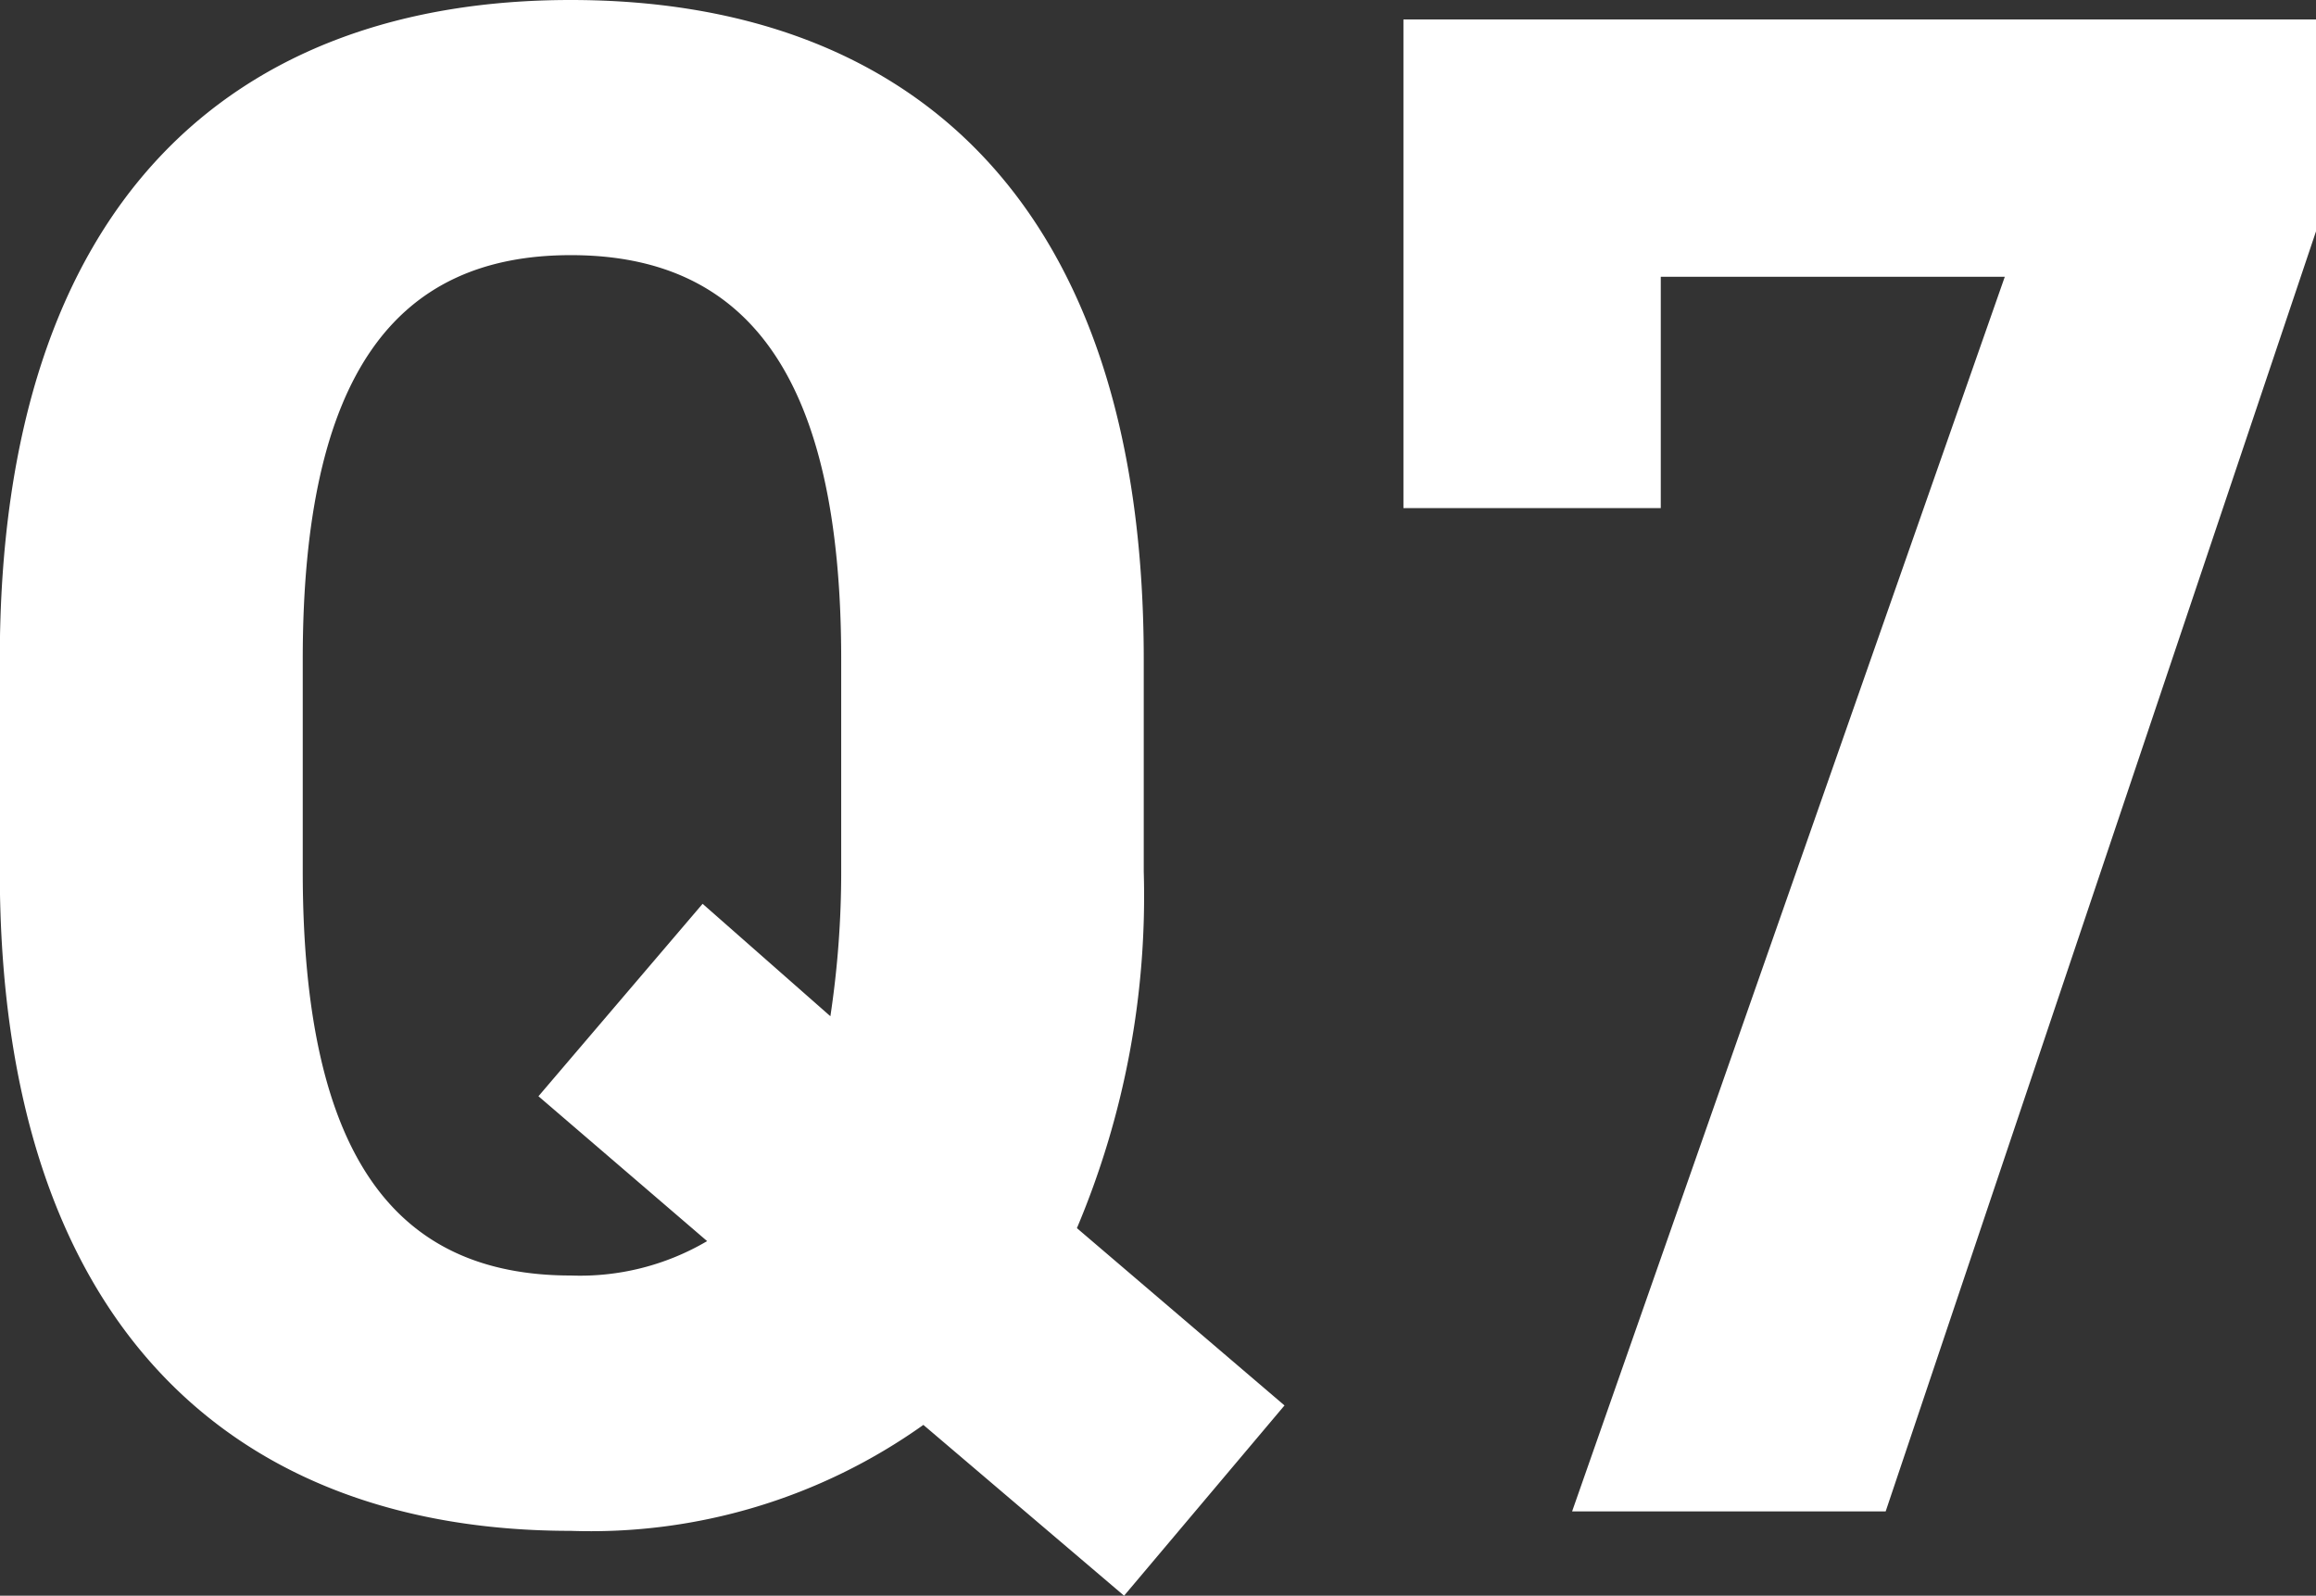
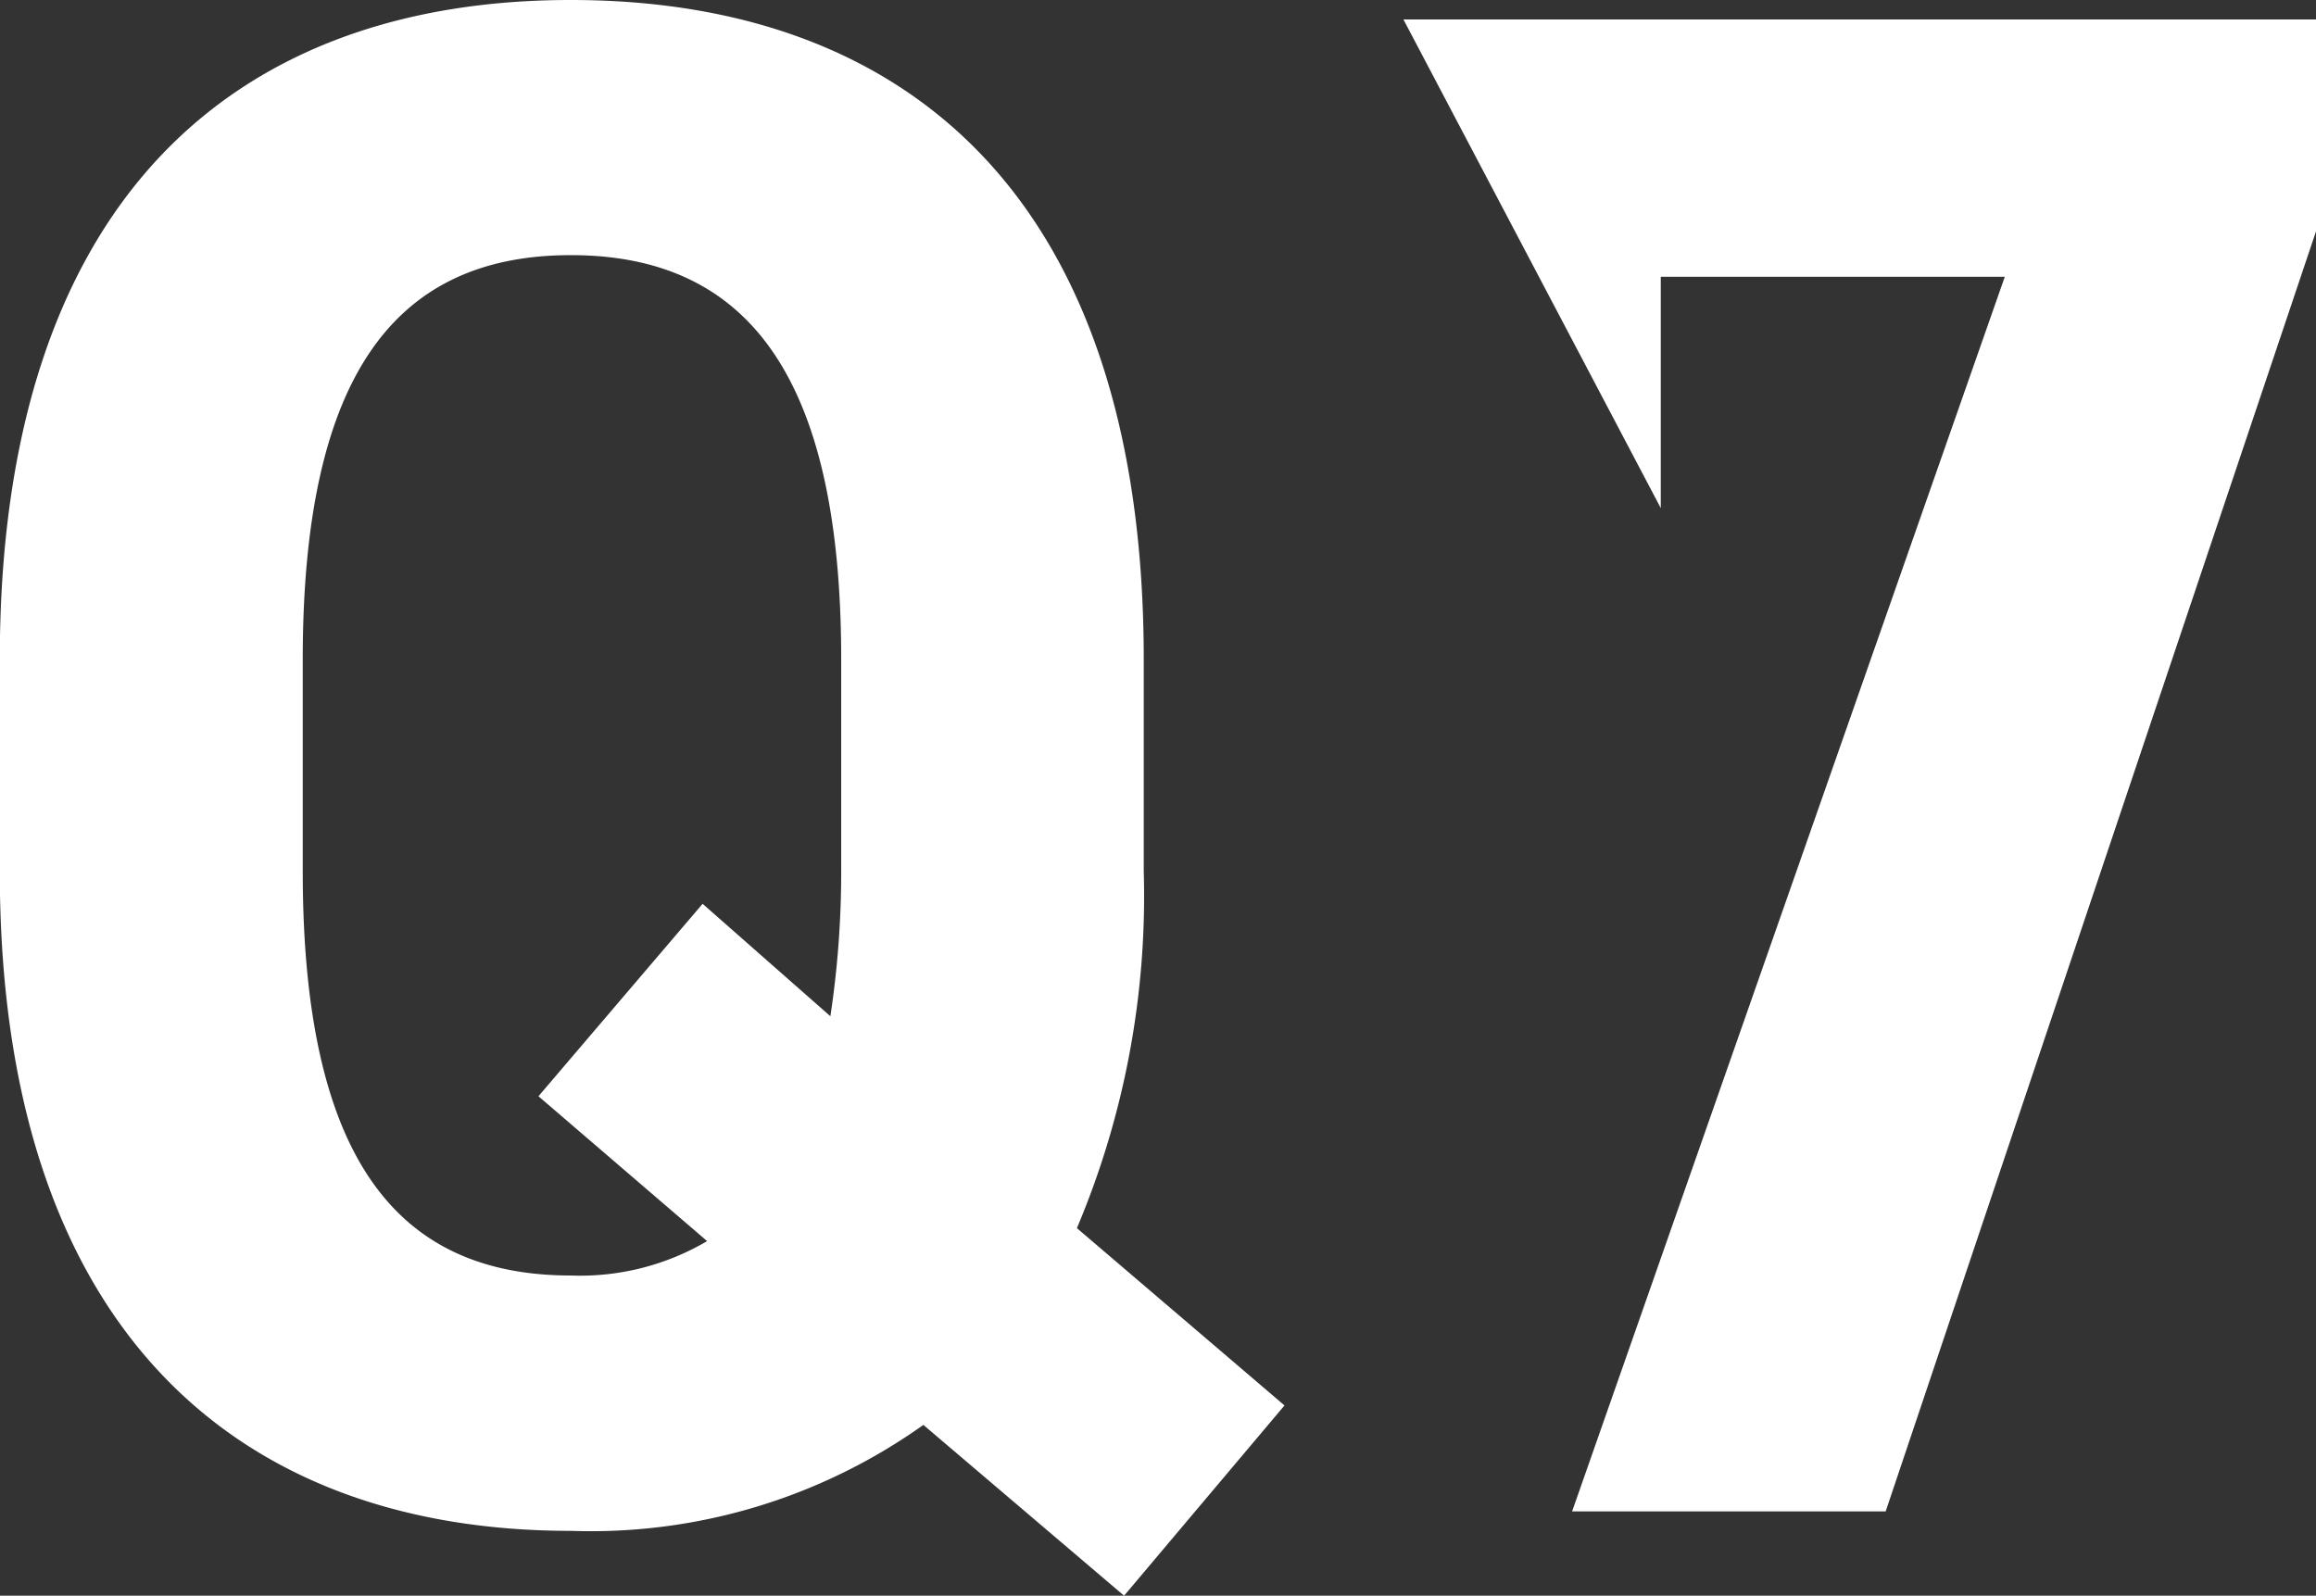
<svg xmlns="http://www.w3.org/2000/svg" width="23.562" height="16.236" viewBox="0 0 23.562 16.236">
  <rect x="0" y="0" width="23.562" height="16.236" fill="#333333" stroke="none" />
-   <path id="パス_20207" data-name="パス 20207" d="M-.2-6.512V-8.668c0-4.686-2.4-6.71-5.83-6.71-3.41,0-5.808,2.024-5.808,6.71v2.156c0,4.642,2.4,6.71,5.808,6.71A5.831,5.831,0,0,0-2.442-.88L-.4.858,1.232-1.078-.88-2.882A8.686,8.686,0,0,0-.2-6.512ZM-8.756-8.668c0-2.9.946-4.114,2.728-4.114s2.75,1.21,2.75,4.114v2.156a9.827,9.827,0,0,1-.11,1.474l-1.3-1.144L-6.358-4.224-4.642-2.75A2.548,2.548,0,0,1-6.028-2.4c-1.782,0-2.728-1.21-2.728-4.114ZM5.06-10.208v-2.354h3.5L4.158,0h3.19l4.378-13.024V-15.18H2.442v4.972Z" transform="translate(11.836 15.378)" fill="#fff" />
+   <path id="パス_20207" data-name="パス 20207" d="M-.2-6.512V-8.668c0-4.686-2.4-6.71-5.83-6.71-3.41,0-5.808,2.024-5.808,6.71v2.156c0,4.642,2.4,6.71,5.808,6.71A5.831,5.831,0,0,0-2.442-.88L-.4.858,1.232-1.078-.88-2.882A8.686,8.686,0,0,0-.2-6.512ZM-8.756-8.668c0-2.9.946-4.114,2.728-4.114s2.75,1.21,2.75,4.114v2.156a9.827,9.827,0,0,1-.11,1.474l-1.3-1.144L-6.358-4.224-4.642-2.75A2.548,2.548,0,0,1-6.028-2.4c-1.782,0-2.728-1.21-2.728-4.114ZM5.06-10.208v-2.354h3.5L4.158,0h3.19l4.378-13.024V-15.18H2.442Z" transform="translate(11.836 15.378)" fill="#fff" />
</svg>